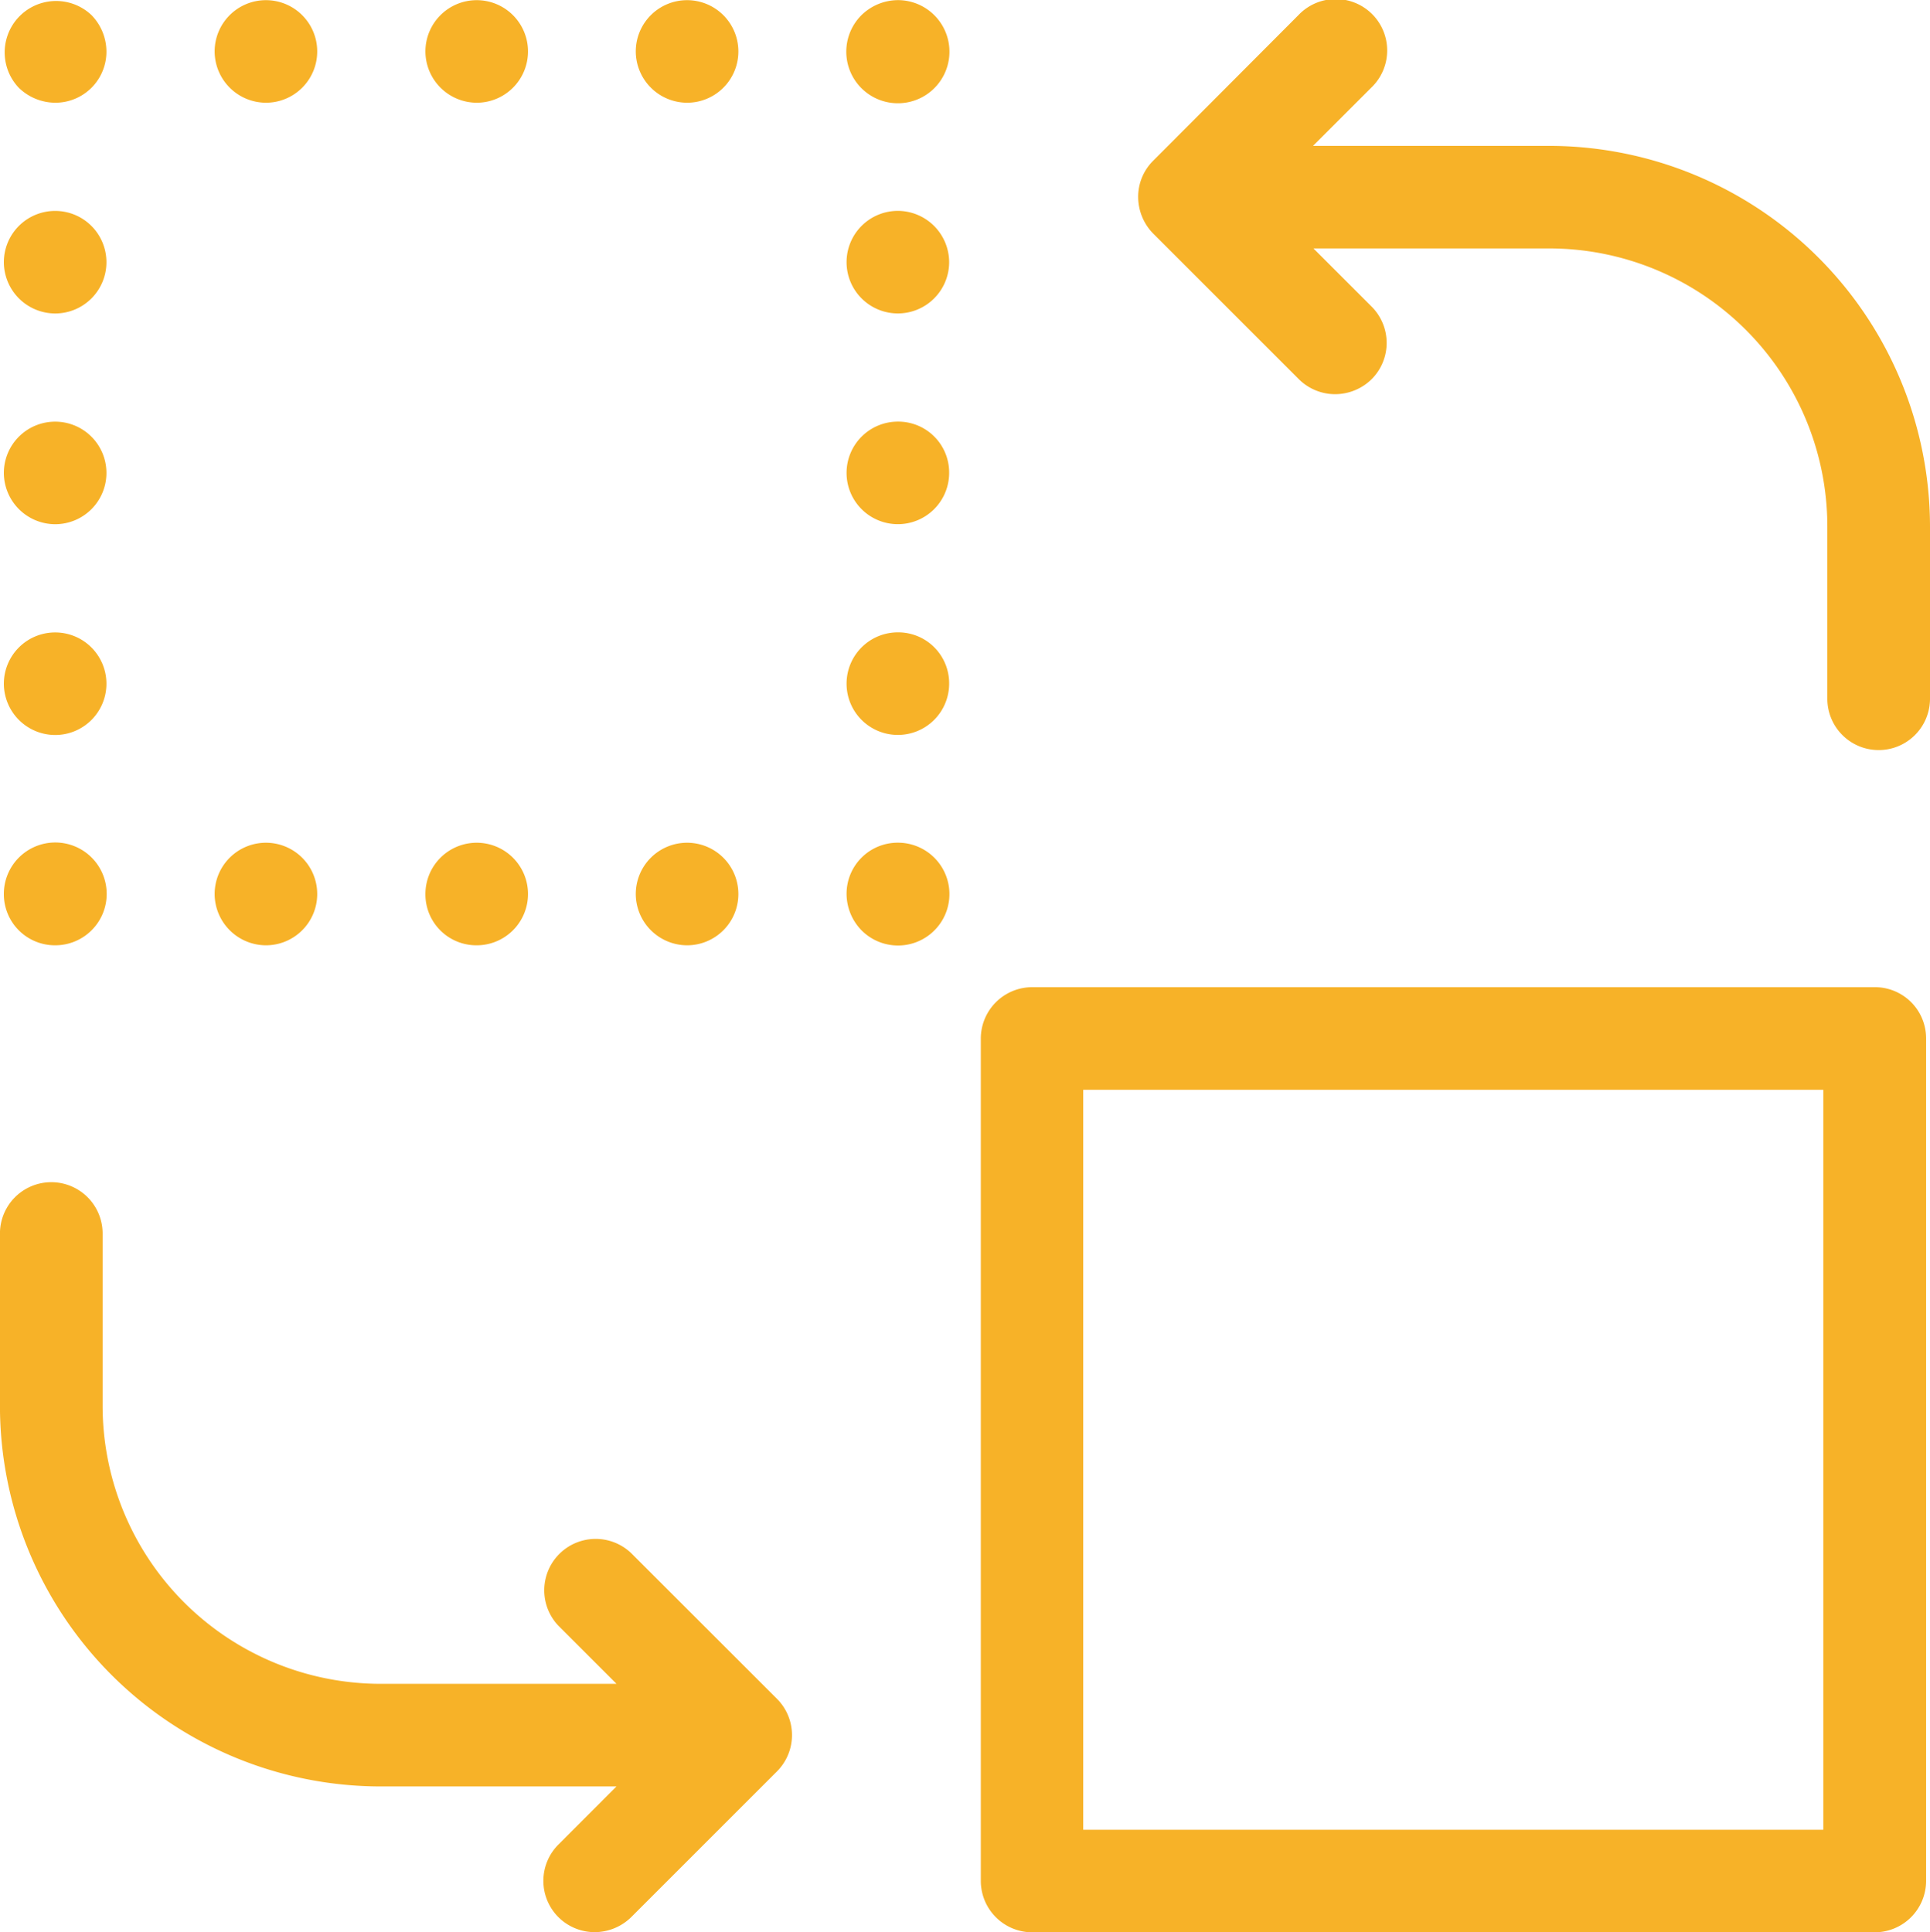
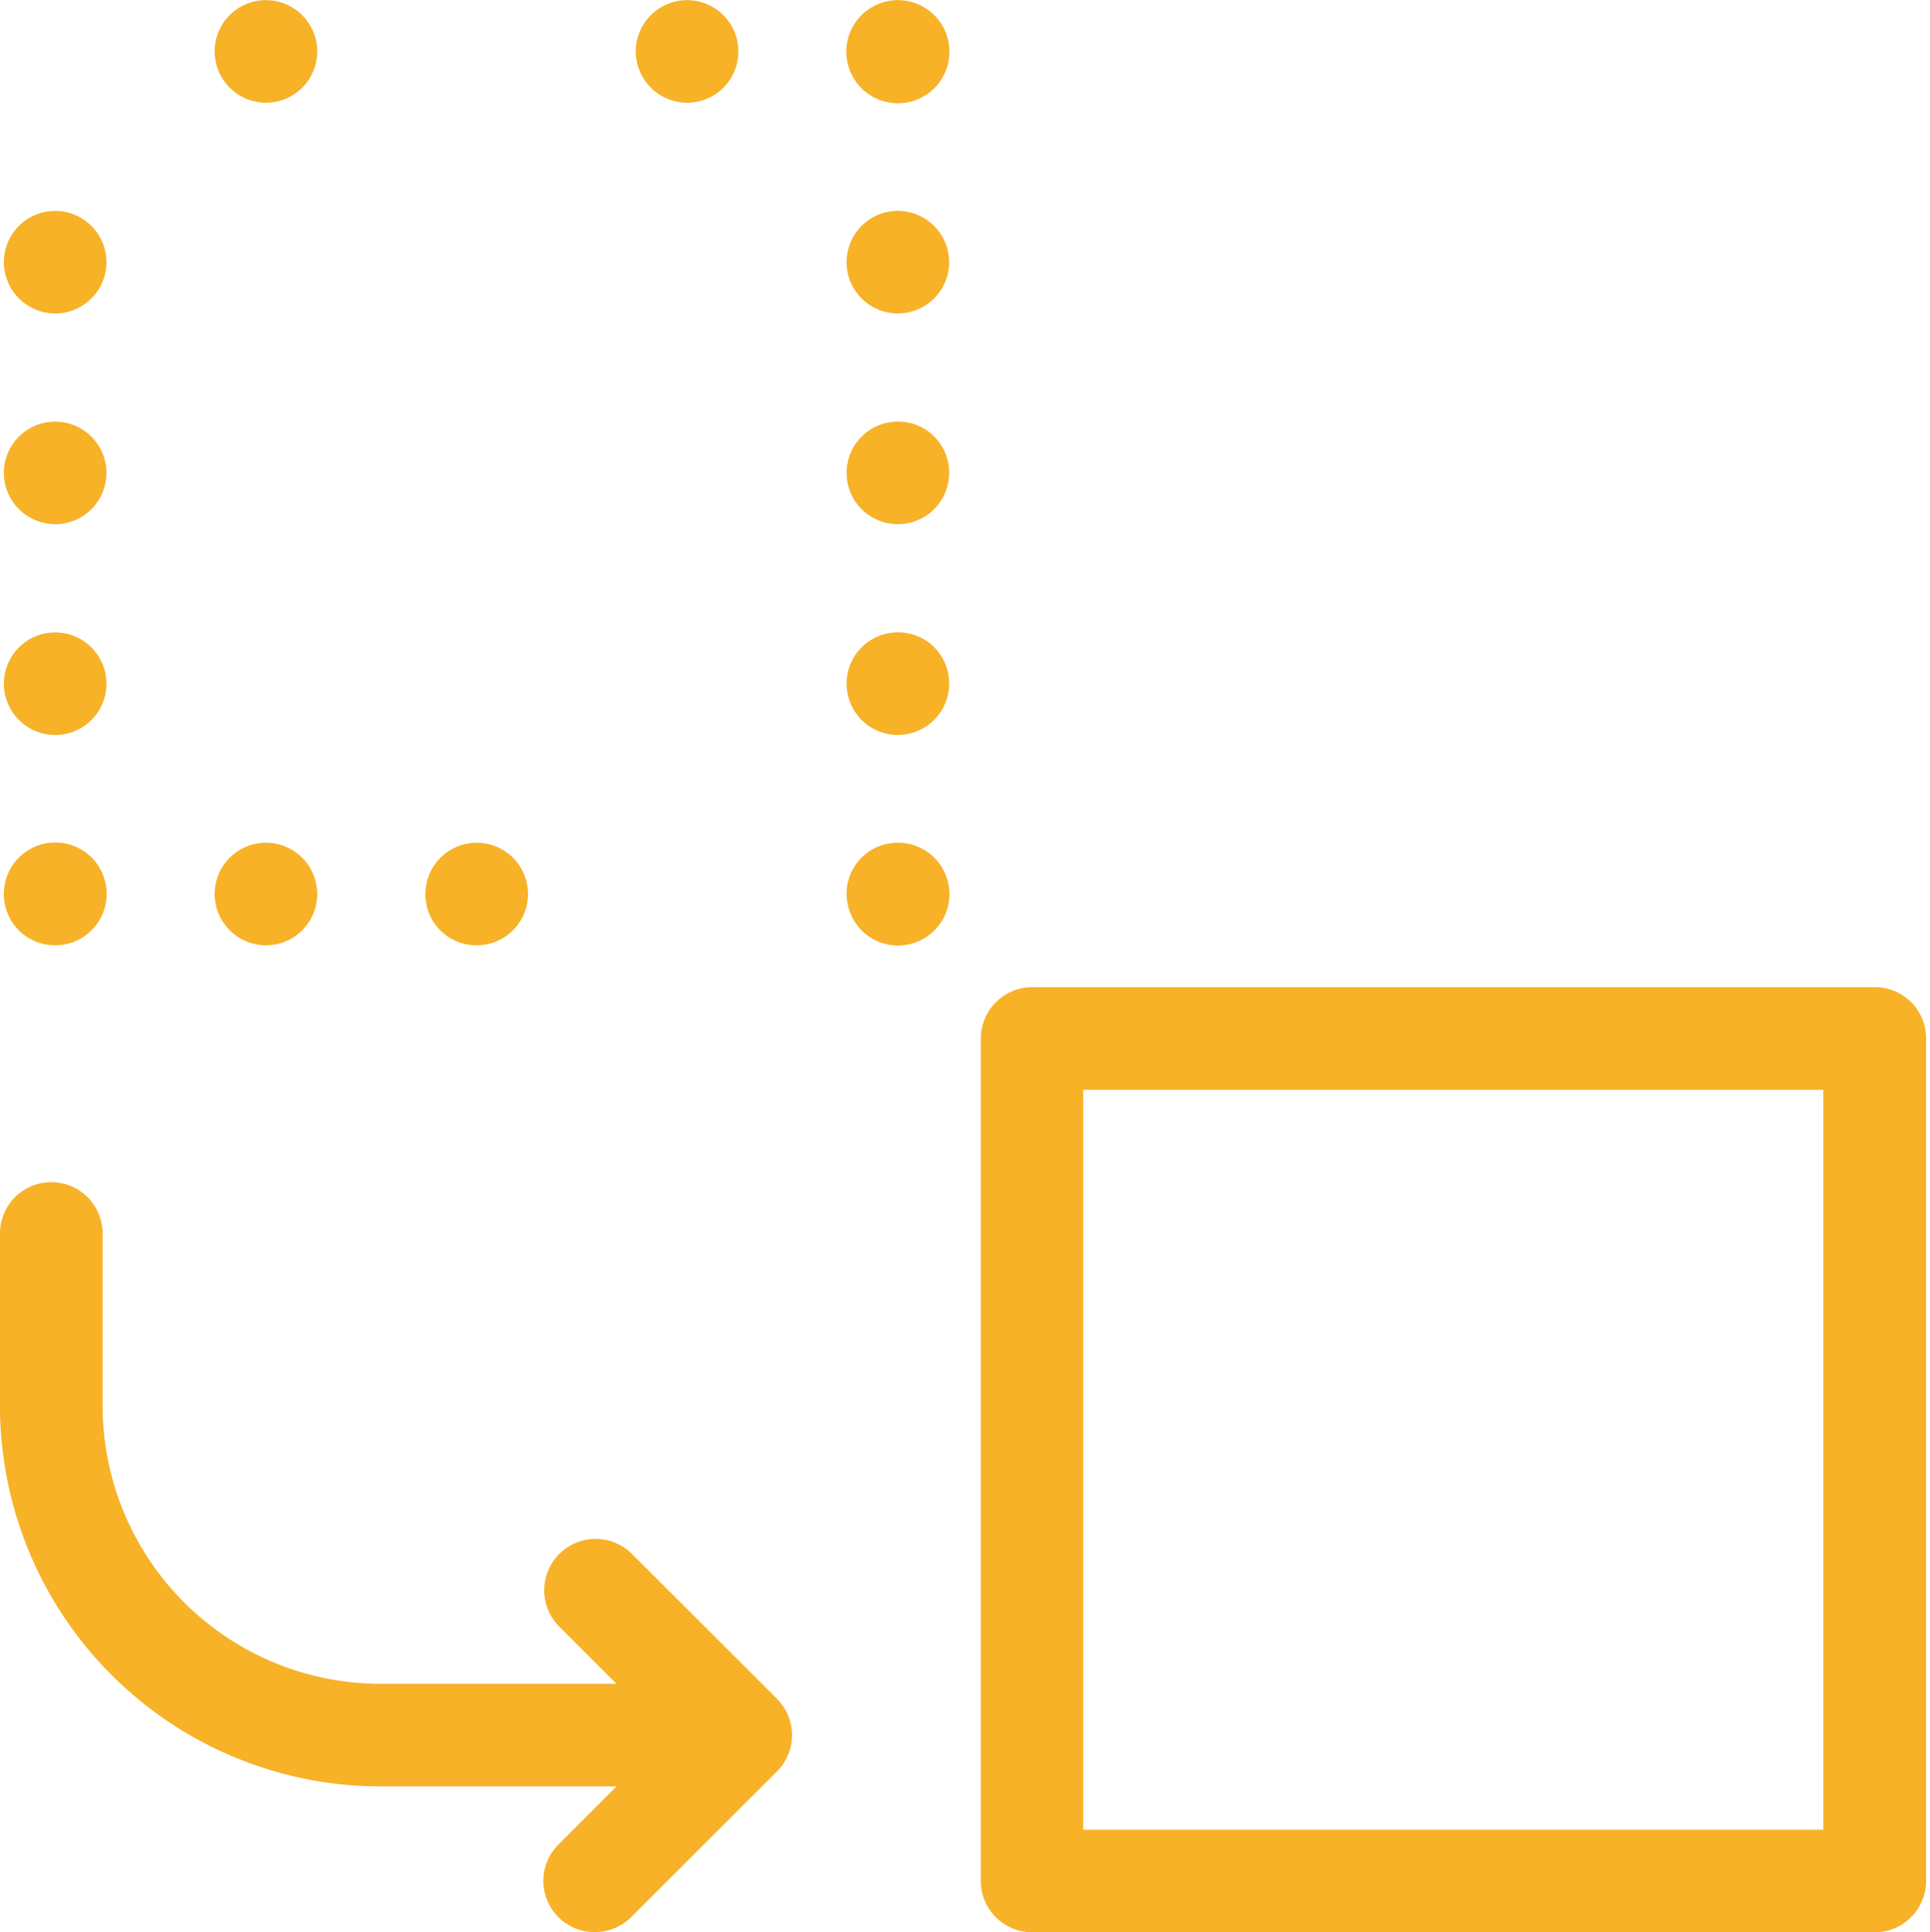
<svg xmlns="http://www.w3.org/2000/svg" width="47" height="47.065" viewBox="0 0 47 47.065">
  <defs>
    <style>.a{fill:#f7b228;}</style>
  </defs>
  <g transform="translate(-141 -140.883)">
    <g transform="translate(141 140.883)">
-       <path class="a" d="M251.273,144.436h-5.748l1.416-1.416a1.252,1.252,0,1,0-1.77-1.77l-3.54,3.55a1.236,1.236,0,0,0-.364.885,1.28,1.28,0,0,0,.364.885l3.55,3.55a1.254,1.254,0,0,0,.885.364,1.272,1.272,0,0,0,.885-.364,1.25,1.25,0,0,0,0-1.77l-1.416-1.416h5.747a6.774,6.774,0,0,1,6.768,6.768v4.2a1.249,1.249,0,1,0,2.5,0v-4.2A9.283,9.283,0,0,0,251.273,144.436Z" transform="translate(-213.55 -140.883)" />
      <path class="a" d="M249.177,227.863H228.655a1.253,1.253,0,0,0-1.249,1.249v20.522a1.253,1.253,0,0,0,1.249,1.249h20.522a1.253,1.253,0,0,0,1.249-1.249V229.112A1.246,1.246,0,0,0,249.177,227.863Zm-1.249,20.522H229.9V230.362h18.023v18.023Z" transform="translate(-203.521 -203.819)" />
      <path class="a" d="M156.368,254.1a1.252,1.252,0,0,0-1.77,1.77l1.416,1.416h-5.747a6.774,6.774,0,0,1-6.768-6.768v-4.2a1.249,1.249,0,0,0-2.5,0v4.2a9.274,9.274,0,0,0,9.267,9.267h5.747L154.6,261.2a1.249,1.249,0,0,0,.885,2.134,1.272,1.272,0,0,0,.885-.364l3.55-3.55a1.251,1.251,0,0,0,0-1.77Z" transform="translate(-141 -216.274)" />
-       <path class="a" d="M142.588,143.391a1.244,1.244,0,0,0,1.249-1.249,1.28,1.28,0,0,0-.364-.885,1.252,1.252,0,0,0-1.77,1.77A1.282,1.282,0,0,0,142.588,143.391Z" transform="translate(-141.245 -140.889)" />
-       <path class="a" d="M179.727,143.391a1.249,1.249,0,1,0-1.249-1.249A1.253,1.253,0,0,0,179.727,143.391Z" transform="translate(-168.118 -140.889)" />
      <path class="a" d="M161.157,143.391a1.249,1.249,0,1,0-1.249-1.249A1.253,1.253,0,0,0,161.157,143.391Z" transform="translate(-154.681 -140.889)" />
      <path class="a" d="M198.258,143.391a1.249,1.249,0,1,0-1.249-1.249A1.253,1.253,0,0,0,198.258,143.391Z" transform="translate(-181.526 -140.889)" />
      <path class="a" d="M216.828,140.892a1.28,1.28,0,0,0-.885.365,1.256,1.256,0,1,0,.885-.365Z" transform="translate(-194.963 -140.889)" />
      <path class="a" d="M216.828,196.6a1.249,1.249,0,1,0,1.249,1.249A1.24,1.24,0,0,0,216.828,196.6Z" transform="translate(-194.963 -181.198)" />
      <path class="a" d="M216.828,178.031a1.249,1.249,0,1,0,1.249,1.249A1.24,1.24,0,0,0,216.828,178.031Z" transform="translate(-194.963 -167.762)" />
      <path class="a" d="M216.828,159.462a1.249,1.249,0,1,0,1.249,1.249A1.253,1.253,0,0,0,216.828,159.462Z" transform="translate(-194.963 -154.326)" />
      <path class="a" d="M216.828,215.132a1.244,1.244,0,0,0-1.249,1.249,1.279,1.279,0,0,0,.364.885,1.252,1.252,0,1,0,.885-2.134Z" transform="translate(-194.963 -194.607)" />
-       <path class="a" d="M198.258,217.631a1.249,1.249,0,1,0-1.249-1.249A1.253,1.253,0,0,0,198.258,217.631Z" transform="translate(-181.526 -194.607)" />
      <path class="a" d="M179.727,217.631a1.249,1.249,0,1,0-1.249-1.249A1.24,1.24,0,0,0,179.727,217.631Z" transform="translate(-168.118 -194.607)" />
      <path class="a" d="M161.157,217.631a1.249,1.249,0,1,0-1.249-1.249A1.253,1.253,0,0,0,161.157,217.631Z" transform="translate(-154.681 -194.607)" />
      <path class="a" d="M142.588,217.631a1.252,1.252,0,1,0-1.249-1.249,1.244,1.244,0,0,0,1.249,1.249Z" transform="translate(-141.245 -194.607)" />
      <path class="a" d="M142.588,199.1a1.249,1.249,0,1,0-1.249-1.249A1.253,1.253,0,0,0,142.588,199.1Z" transform="translate(-141.245 -181.198)" />
      <path class="a" d="M142.588,180.53a1.249,1.249,0,1,0-1.249-1.249A1.253,1.253,0,0,0,142.588,180.53Z" transform="translate(-141.245 -167.762)" />
      <path class="a" d="M142.588,161.961a1.249,1.249,0,1,0-1.249-1.249A1.253,1.253,0,0,0,142.588,161.961Z" transform="translate(-141.245 -154.326)" />
    </g>
  </g>
</svg>